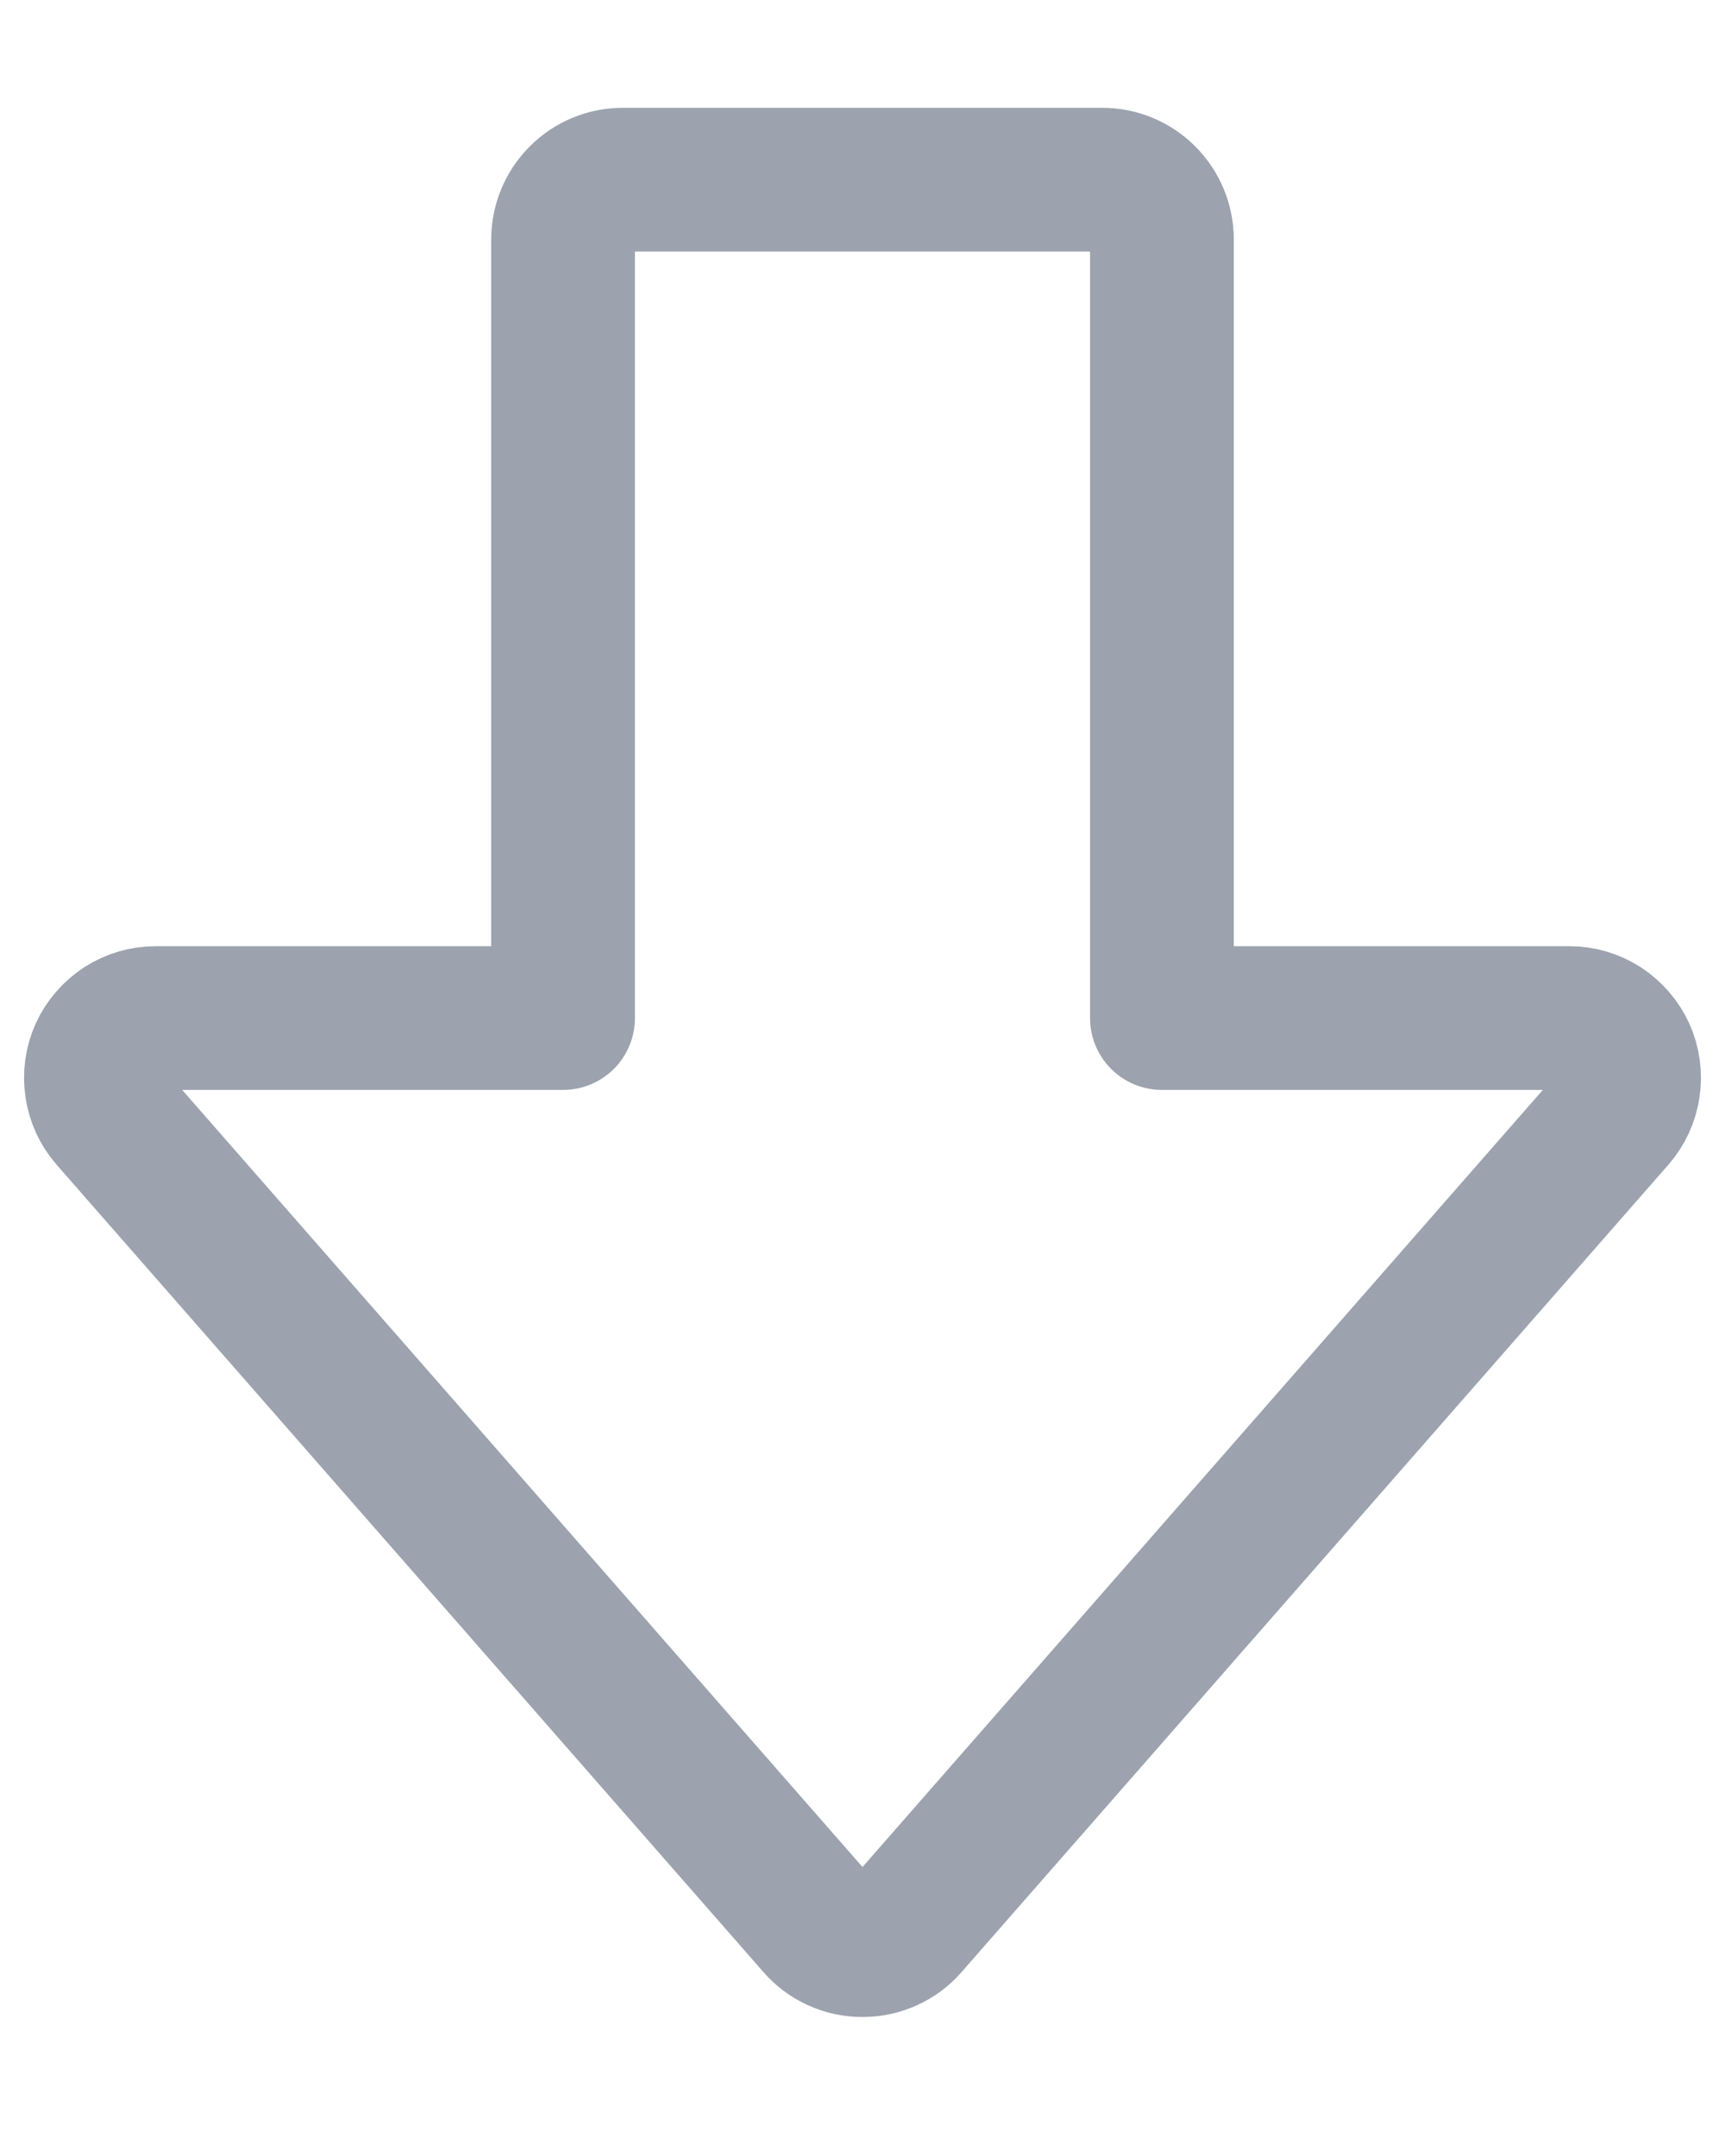
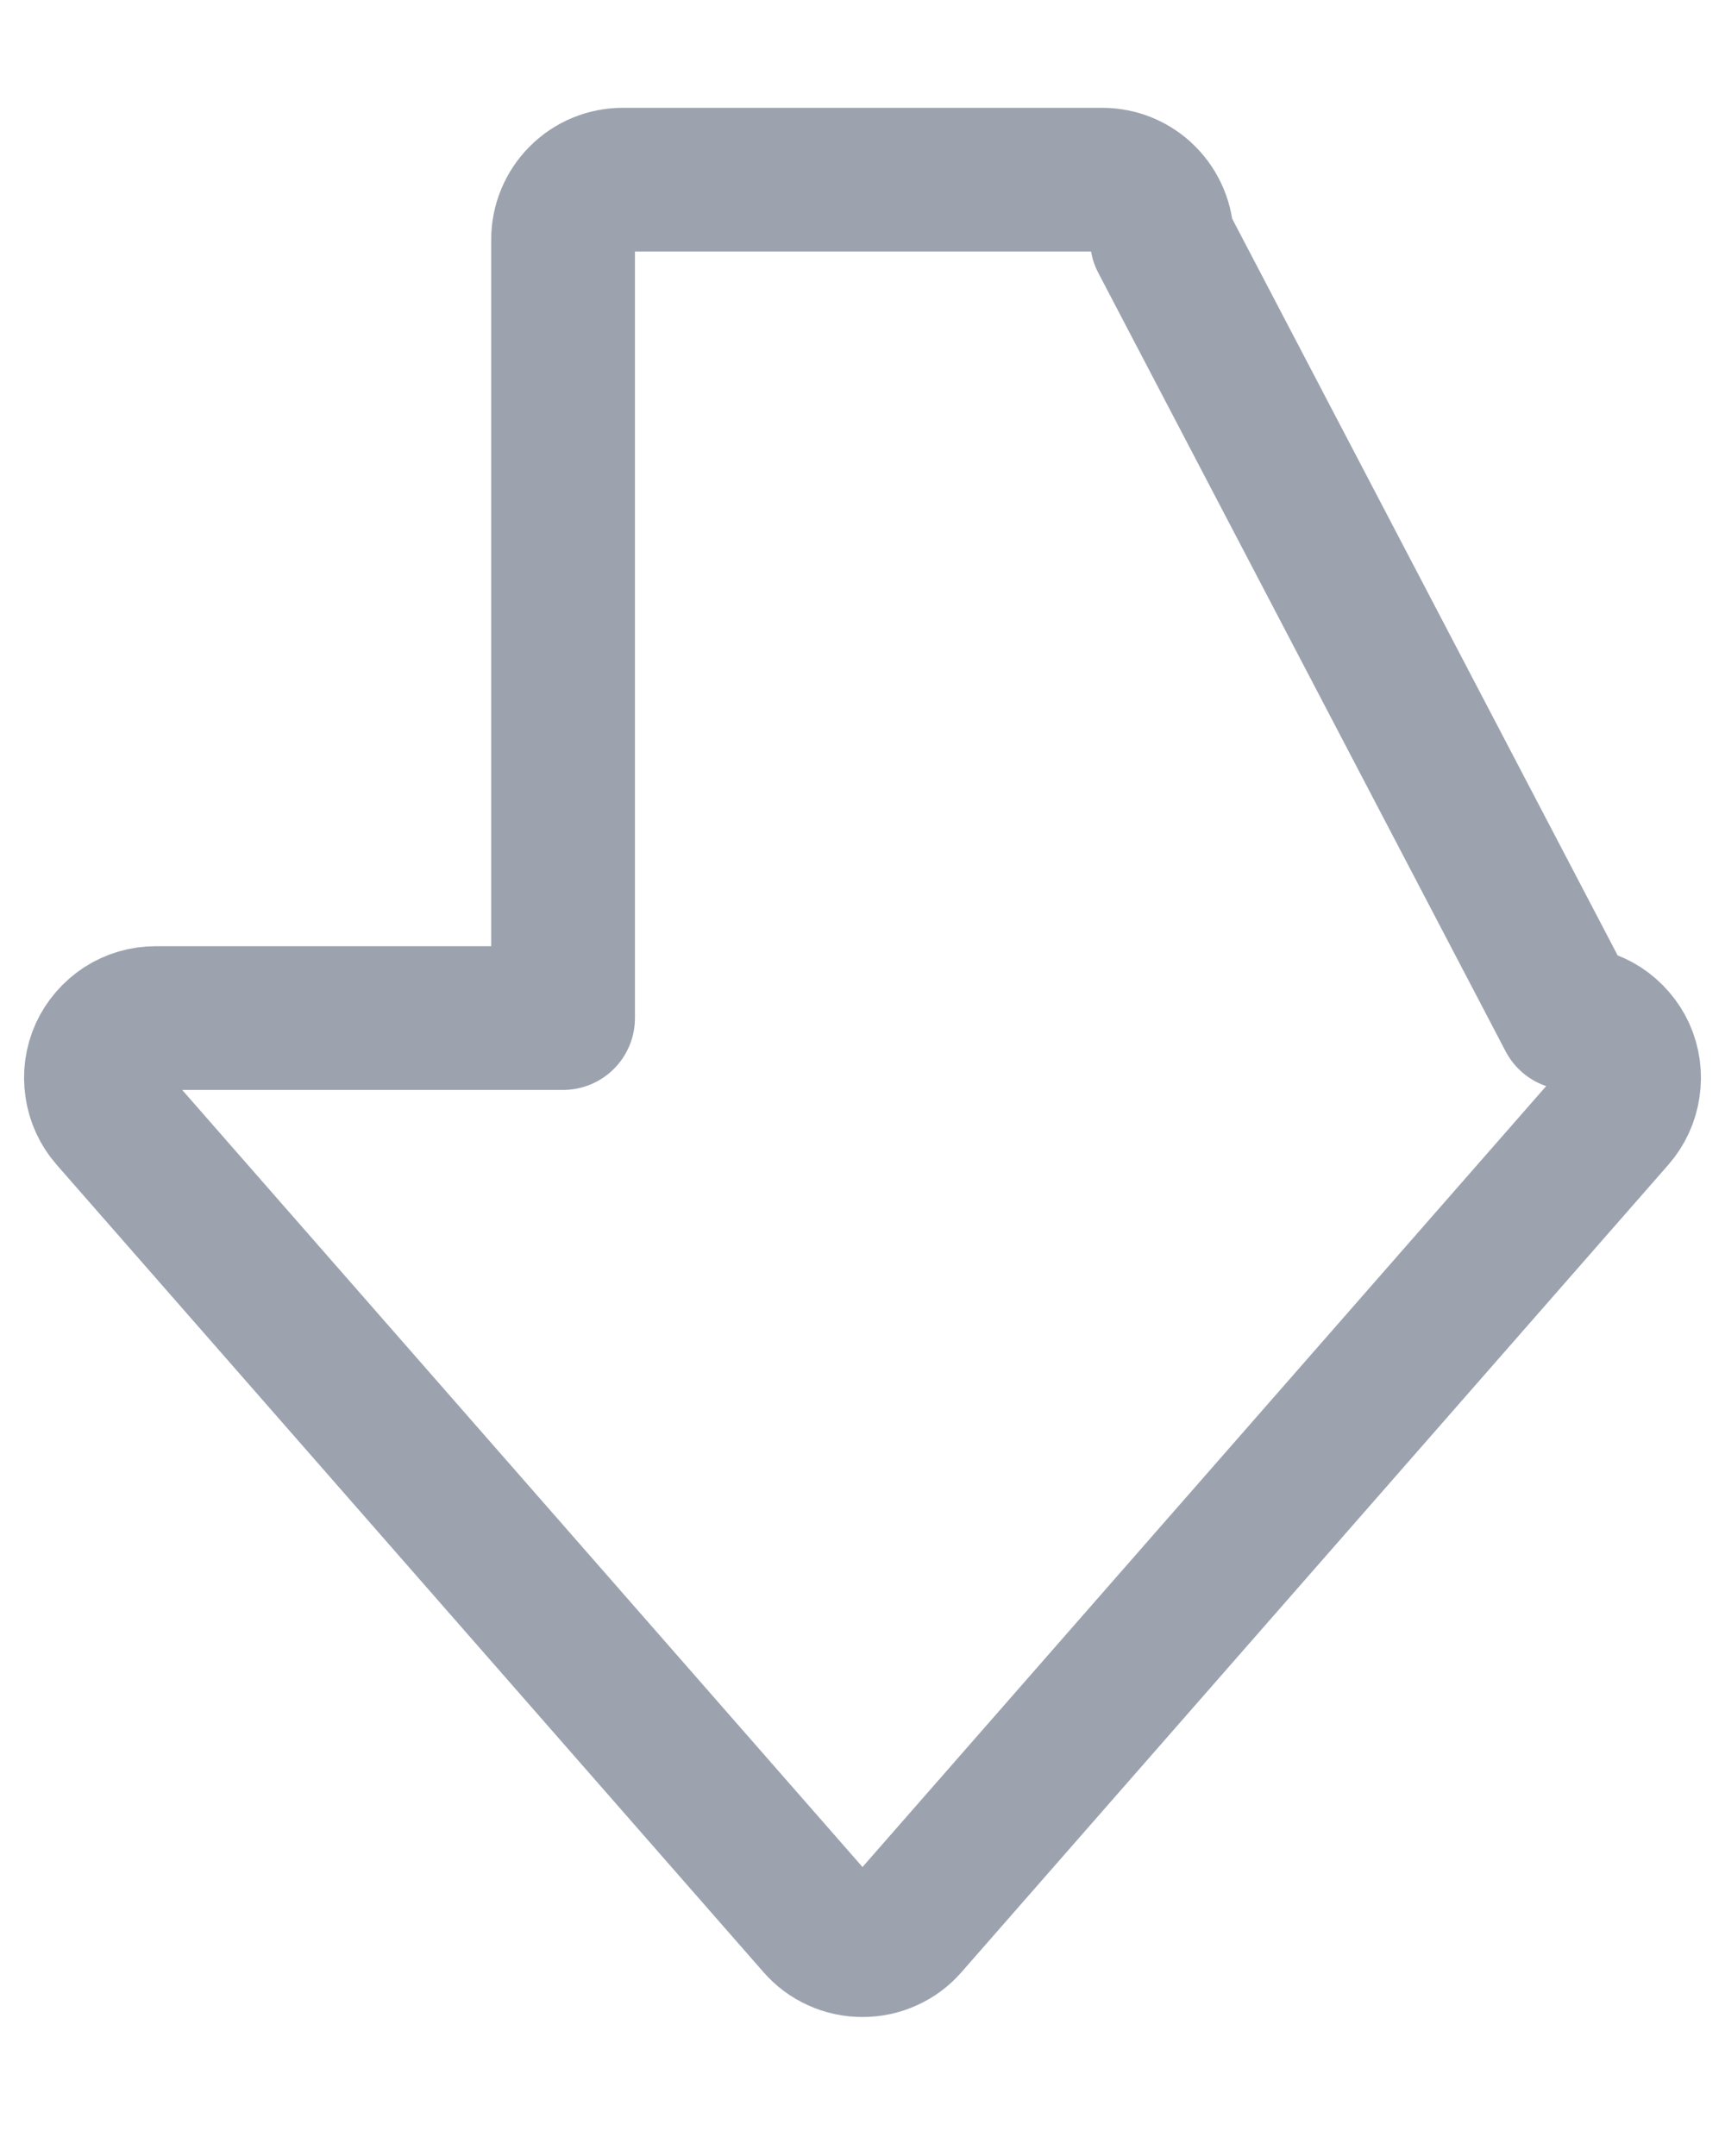
<svg xmlns="http://www.w3.org/2000/svg" width="12" height="15" viewBox="0 0 12 15" fill="none">
-   <path d="M4.333 1.25C4.223 1.25 4.117 1.293 4.039 1.372C3.961 1.45 3.917 1.556 3.917 1.666L3.917 7.083H1.083C1.003 7.083 0.925 7.106 0.858 7.149C0.791 7.193 0.737 7.255 0.704 7.327C0.671 7.4 0.66 7.481 0.672 7.56C0.683 7.639 0.717 7.713 0.77 7.774L5.687 13.391C5.726 13.436 5.774 13.472 5.828 13.496C5.882 13.521 5.941 13.533 6 13.533C6.059 13.533 6.118 13.521 6.172 13.496C6.226 13.472 6.274 13.436 6.313 13.391L11.23 7.774C11.283 7.713 11.317 7.639 11.328 7.56C11.34 7.481 11.329 7.4 11.296 7.327C11.263 7.255 11.209 7.193 11.142 7.149C11.075 7.106 10.997 7.083 10.917 7.083H8.083L8.083 1.666C8.083 1.556 8.039 1.45 7.961 1.372C7.883 1.293 7.777 1.25 7.667 1.25H4.333Z" stroke="#9CA3AF" stroke-linecap="round" stroke-linejoin="round" />
+   <path d="M4.333 1.25C4.223 1.25 4.117 1.293 4.039 1.372C3.961 1.45 3.917 1.556 3.917 1.666L3.917 7.083H1.083C1.003 7.083 0.925 7.106 0.858 7.149C0.791 7.193 0.737 7.255 0.704 7.327C0.671 7.4 0.66 7.481 0.672 7.56C0.683 7.639 0.717 7.713 0.77 7.774L5.687 13.391C5.726 13.436 5.774 13.472 5.828 13.496C5.882 13.521 5.941 13.533 6 13.533C6.059 13.533 6.118 13.521 6.172 13.496C6.226 13.472 6.274 13.436 6.313 13.391L11.23 7.774C11.283 7.713 11.317 7.639 11.328 7.56C11.34 7.481 11.329 7.4 11.296 7.327C11.263 7.255 11.209 7.193 11.142 7.149C11.075 7.106 10.997 7.083 10.917 7.083L8.083 1.666C8.083 1.556 8.039 1.45 7.961 1.372C7.883 1.293 7.777 1.25 7.667 1.25H4.333Z" stroke="#9CA3AF" stroke-linecap="round" stroke-linejoin="round" />
</svg>